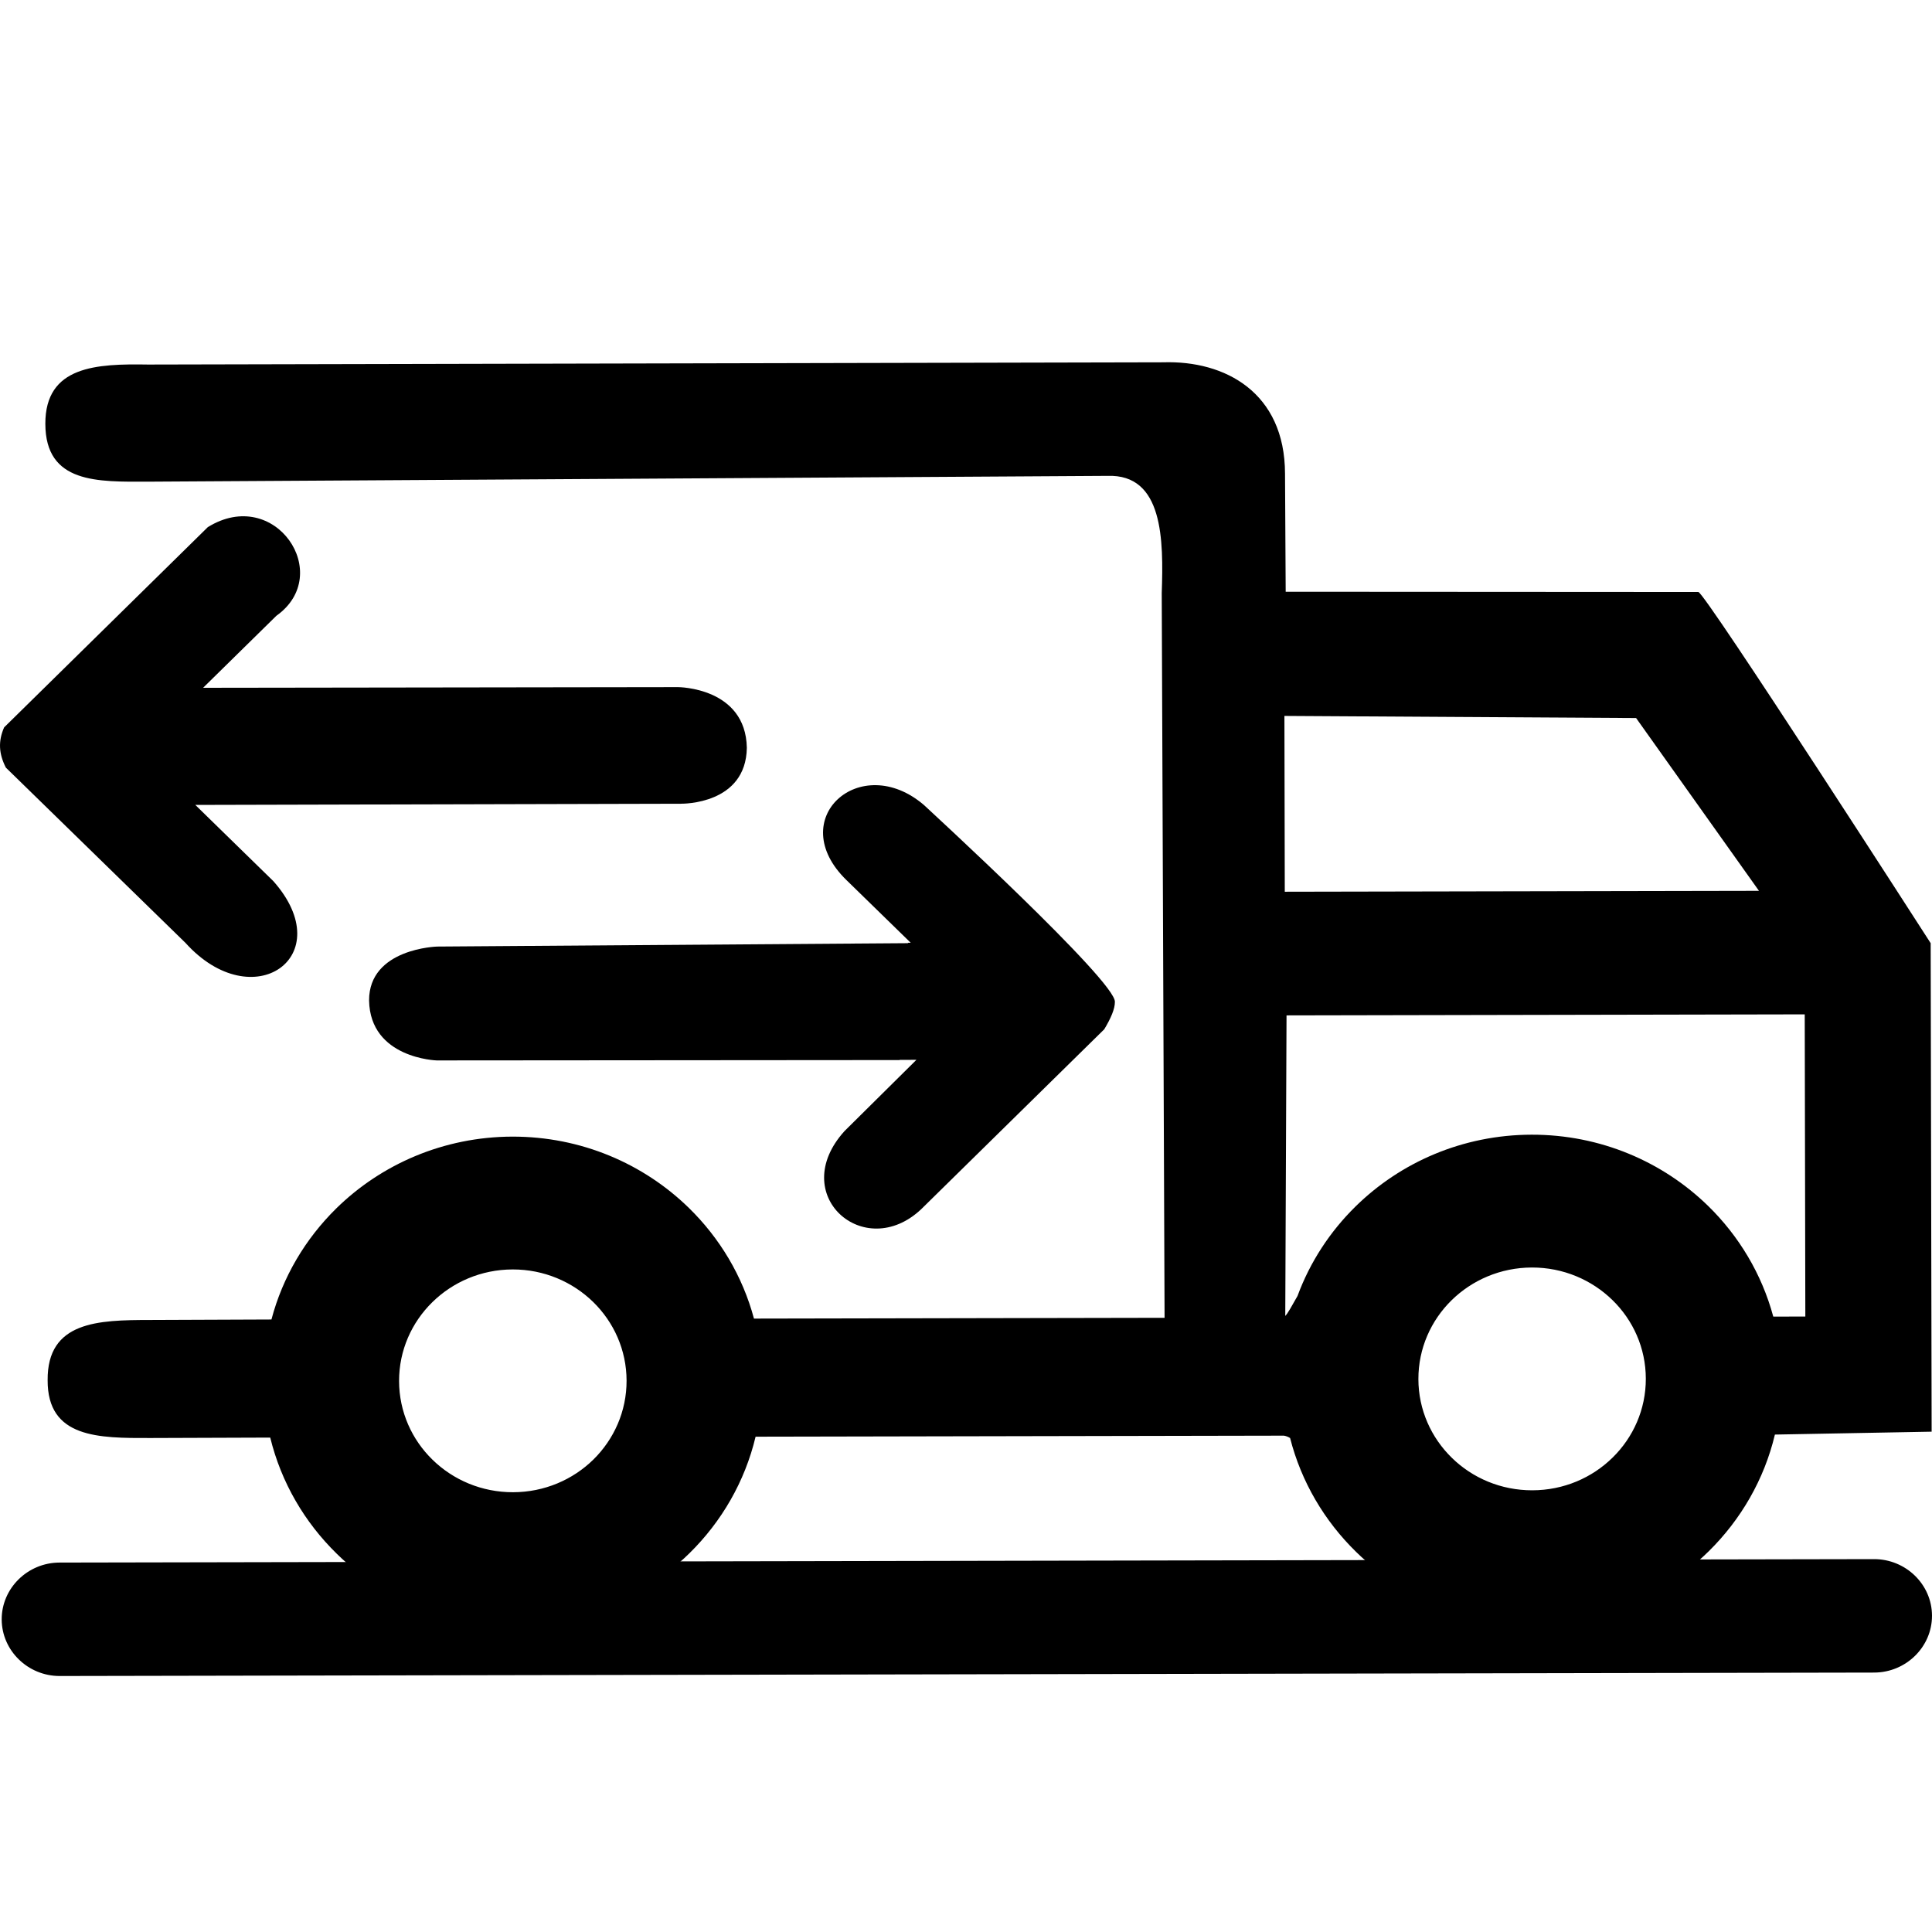
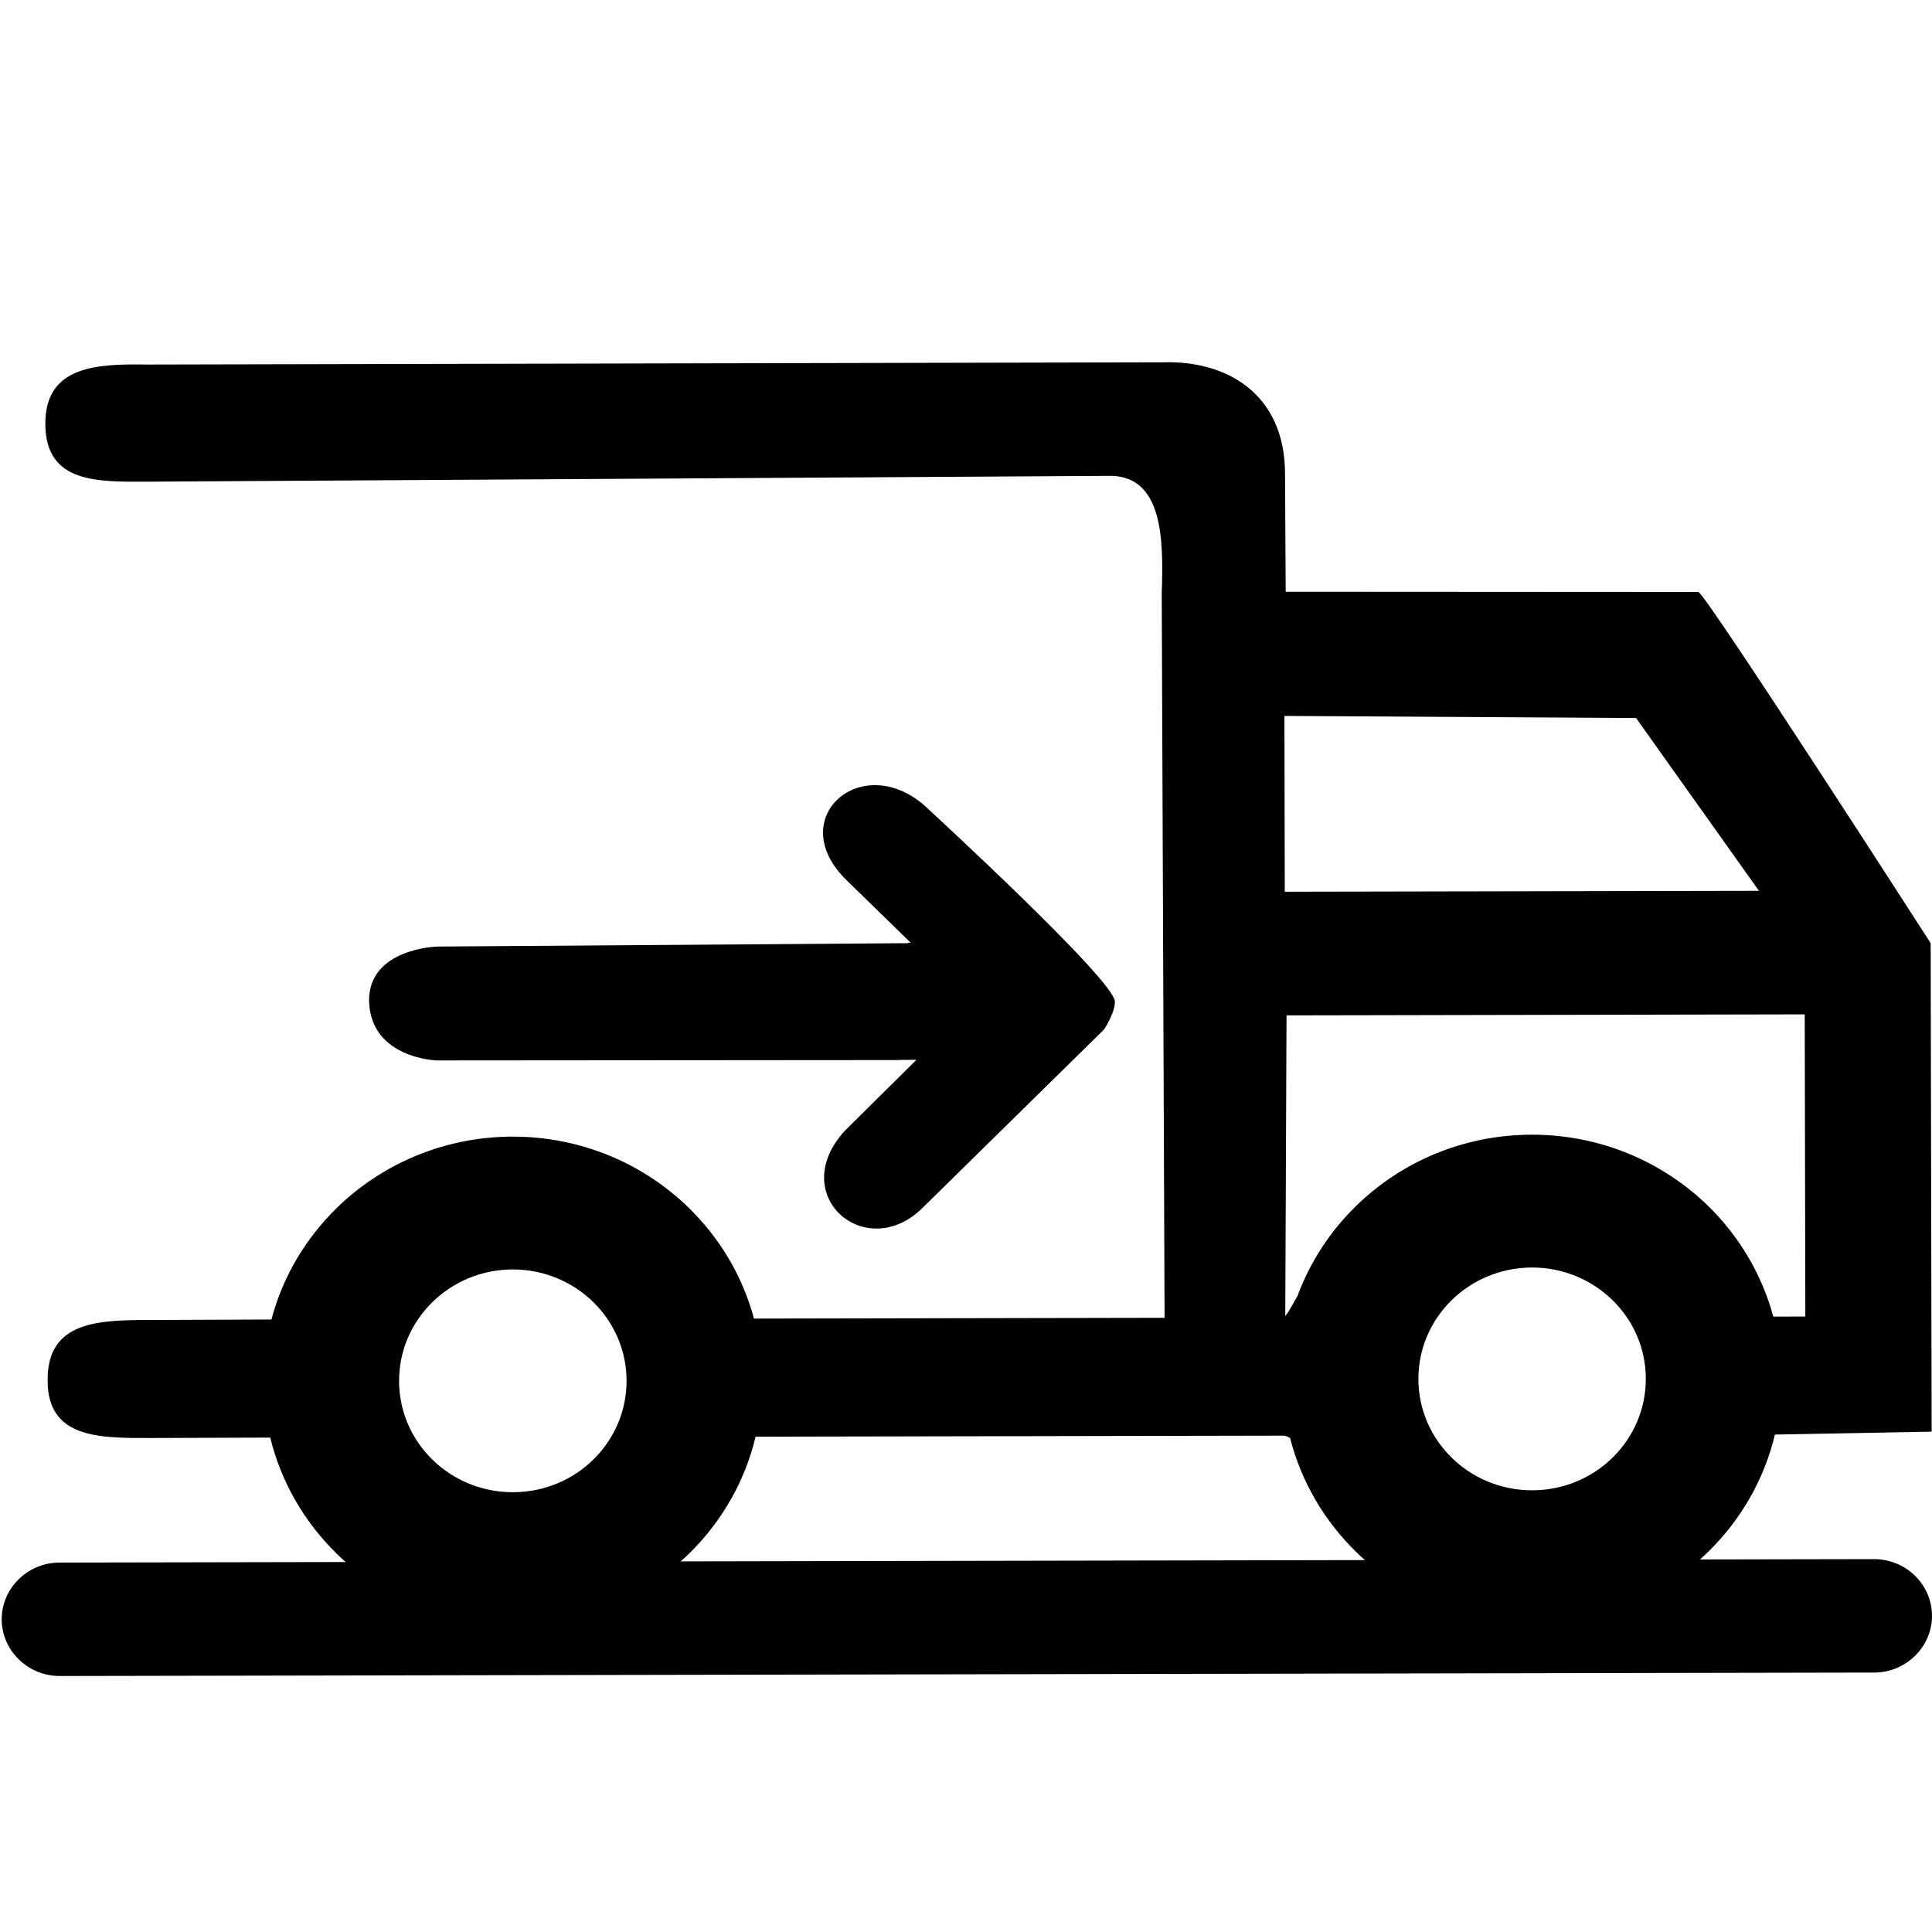
<svg xmlns="http://www.w3.org/2000/svg" width="32" height="32" viewBox="0 0 32 32" fill="none">
  <path fill-rule="evenodd" clip-rule="evenodd" d="M29.398 23.761C29.221 24.505 28.834 25.17 28.302 25.694C28.247 25.748 28.19 25.801 28.132 25.852L22.633 25.863C22.575 25.812 22.517 25.759 22.462 25.705C21.938 25.193 21.553 24.545 21.368 23.818C21.337 23.799 21.303 23.785 21.265 23.779L12.515 23.796C12.338 24.539 11.952 25.203 11.42 25.726C11.365 25.78 11.308 25.833 11.249 25.884L5.751 25.895C5.692 25.844 5.635 25.791 5.58 25.737C5.046 25.216 4.657 24.554 4.476 23.811C3.994 23.813 3.07 23.817 2.487 23.818C1.636 23.82 0.785 23.822 0.789 22.861C0.781 21.882 1.632 21.864 2.483 21.863C3.159 21.861 3.973 21.856 4.496 21.855C4.682 21.149 5.059 20.518 5.568 20.017C6.314 19.284 7.346 18.829 8.486 18.826C9.626 18.824 10.66 19.275 11.409 20.006C11.92 20.505 12.299 21.134 12.488 21.84L19.289 21.827L19.242 9.822C19.272 8.945 19.27 7.849 18.343 7.882L2.456 7.978C1.621 7.98 0.753 8.013 0.751 7.02C0.749 6.058 1.601 6.024 2.452 6.038L19.266 6.001C20.289 5.968 21.281 6.499 21.284 7.845C21.284 7.916 21.294 9.728 21.295 9.801L28.13 9.805C28.239 9.811 31.978 15.622 31.978 15.622C31.982 17.669 31.99 21.711 31.994 23.713L29.398 23.761ZM9.824 21.564C9.482 21.231 9.011 21.025 8.491 21.026C7.97 21.027 7.5 21.235 7.16 21.569C6.819 21.904 6.609 22.365 6.61 22.875C6.611 23.385 6.823 23.846 7.164 24.178C7.506 24.512 7.978 24.717 8.498 24.716C9.018 24.715 9.489 24.508 9.829 24.174C10.169 23.839 10.379 23.377 10.378 22.868C10.377 22.358 10.165 21.897 9.824 21.564ZM25.368 18.794C26.509 18.792 27.542 19.243 28.291 19.973C28.802 20.472 29.181 21.102 29.371 21.807L29.902 21.806L29.892 16.801L21.309 16.818L21.288 21.796C21.33 21.755 21.395 21.634 21.491 21.465C21.698 20.903 22.029 20.399 22.45 19.985C23.196 19.251 24.228 18.796 25.368 18.794ZM26.706 21.532C26.364 21.199 25.893 20.993 25.373 20.994C24.853 20.995 24.382 21.203 24.042 21.537C23.702 21.871 23.492 22.333 23.493 22.843C23.494 23.352 23.706 23.813 24.047 24.146C24.388 24.48 24.86 24.685 25.38 24.684C25.901 24.683 26.371 24.476 26.711 24.141C27.051 23.807 27.261 23.345 27.26 22.835C27.259 22.326 27.048 21.865 26.706 21.532ZM29.134 14.755L21.28 14.77L21.274 11.858L27.099 11.893L29.134 14.755Z" fill="black" />
  <path fill-rule="evenodd" clip-rule="evenodd" d="M15.043 15.622L7.242 15.678C7.242 15.678 6.111 15.707 6.113 16.571C6.131 17.532 7.233 17.564 7.233 17.564L14.9 17.558L14.903 17.555L15.179 17.554L13.989 18.733C13.029 19.79 14.316 20.915 15.257 20.029L18.29 17.048C18.401 16.864 18.467 16.707 18.466 16.596C18.496 16.264 15.353 13.382 15.305 13.335C14.252 12.43 12.975 13.565 14.023 14.58L15.084 15.615L15.034 15.615L15.043 15.622Z" fill="black" />
-   <path fill-rule="evenodd" clip-rule="evenodd" d="M4.528 14.595C5.632 15.842 4.189 16.856 3.072 15.617L0.097 12.714C-0.022 12.48 -0.031 12.275 0.068 12.048C1.192 10.942 2.318 9.837 3.442 8.731C4.558 8.04 5.543 9.514 4.578 10.199L3.364 11.392L11.231 11.381C11.231 11.381 12.351 11.383 12.37 12.386C12.355 13.323 11.309 13.312 11.281 13.312L3.235 13.332L4.528 14.595Z" fill="black" />
  <path fill-rule="evenodd" clip-rule="evenodd" d="M0.986 25.881L31.039 25.824C31.567 25.823 31.999 26.244 32 26.761C32.001 27.277 31.571 27.701 31.043 27.703L0.99 27.76C0.462 27.761 0.03 27.339 0.028 26.823C0.027 26.306 0.458 25.882 0.986 25.881Z" fill="black" />
</svg>